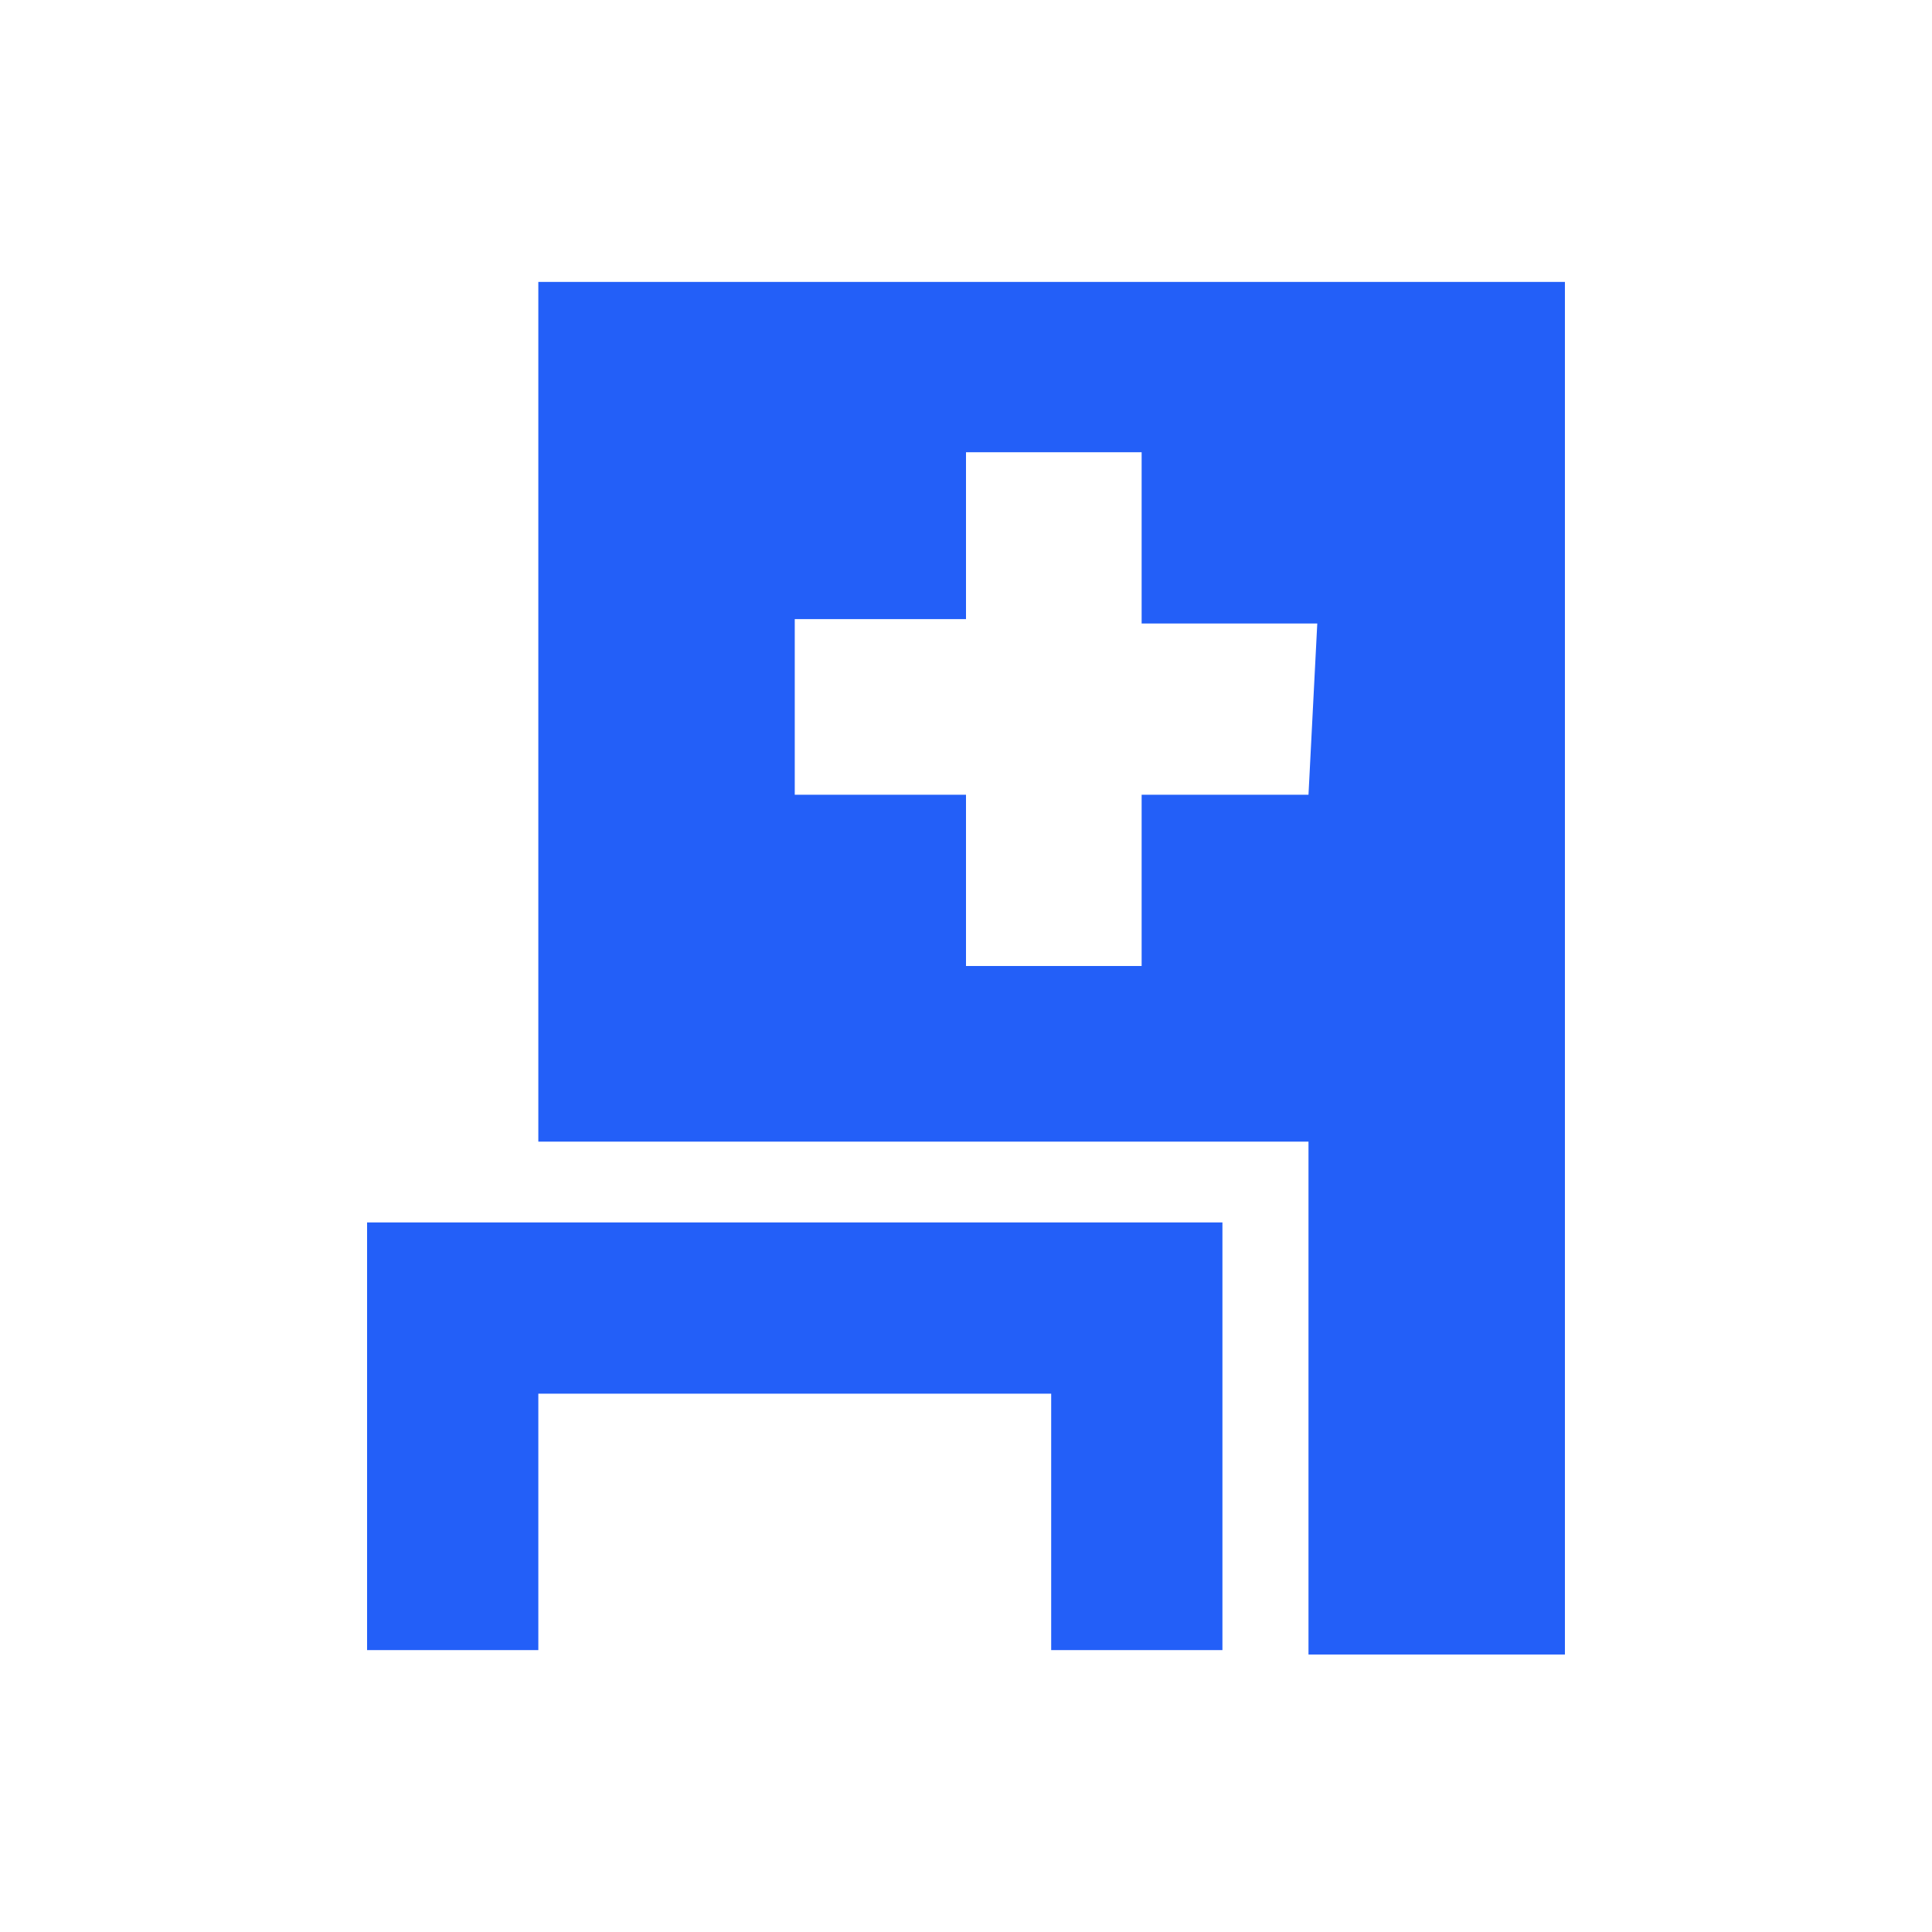
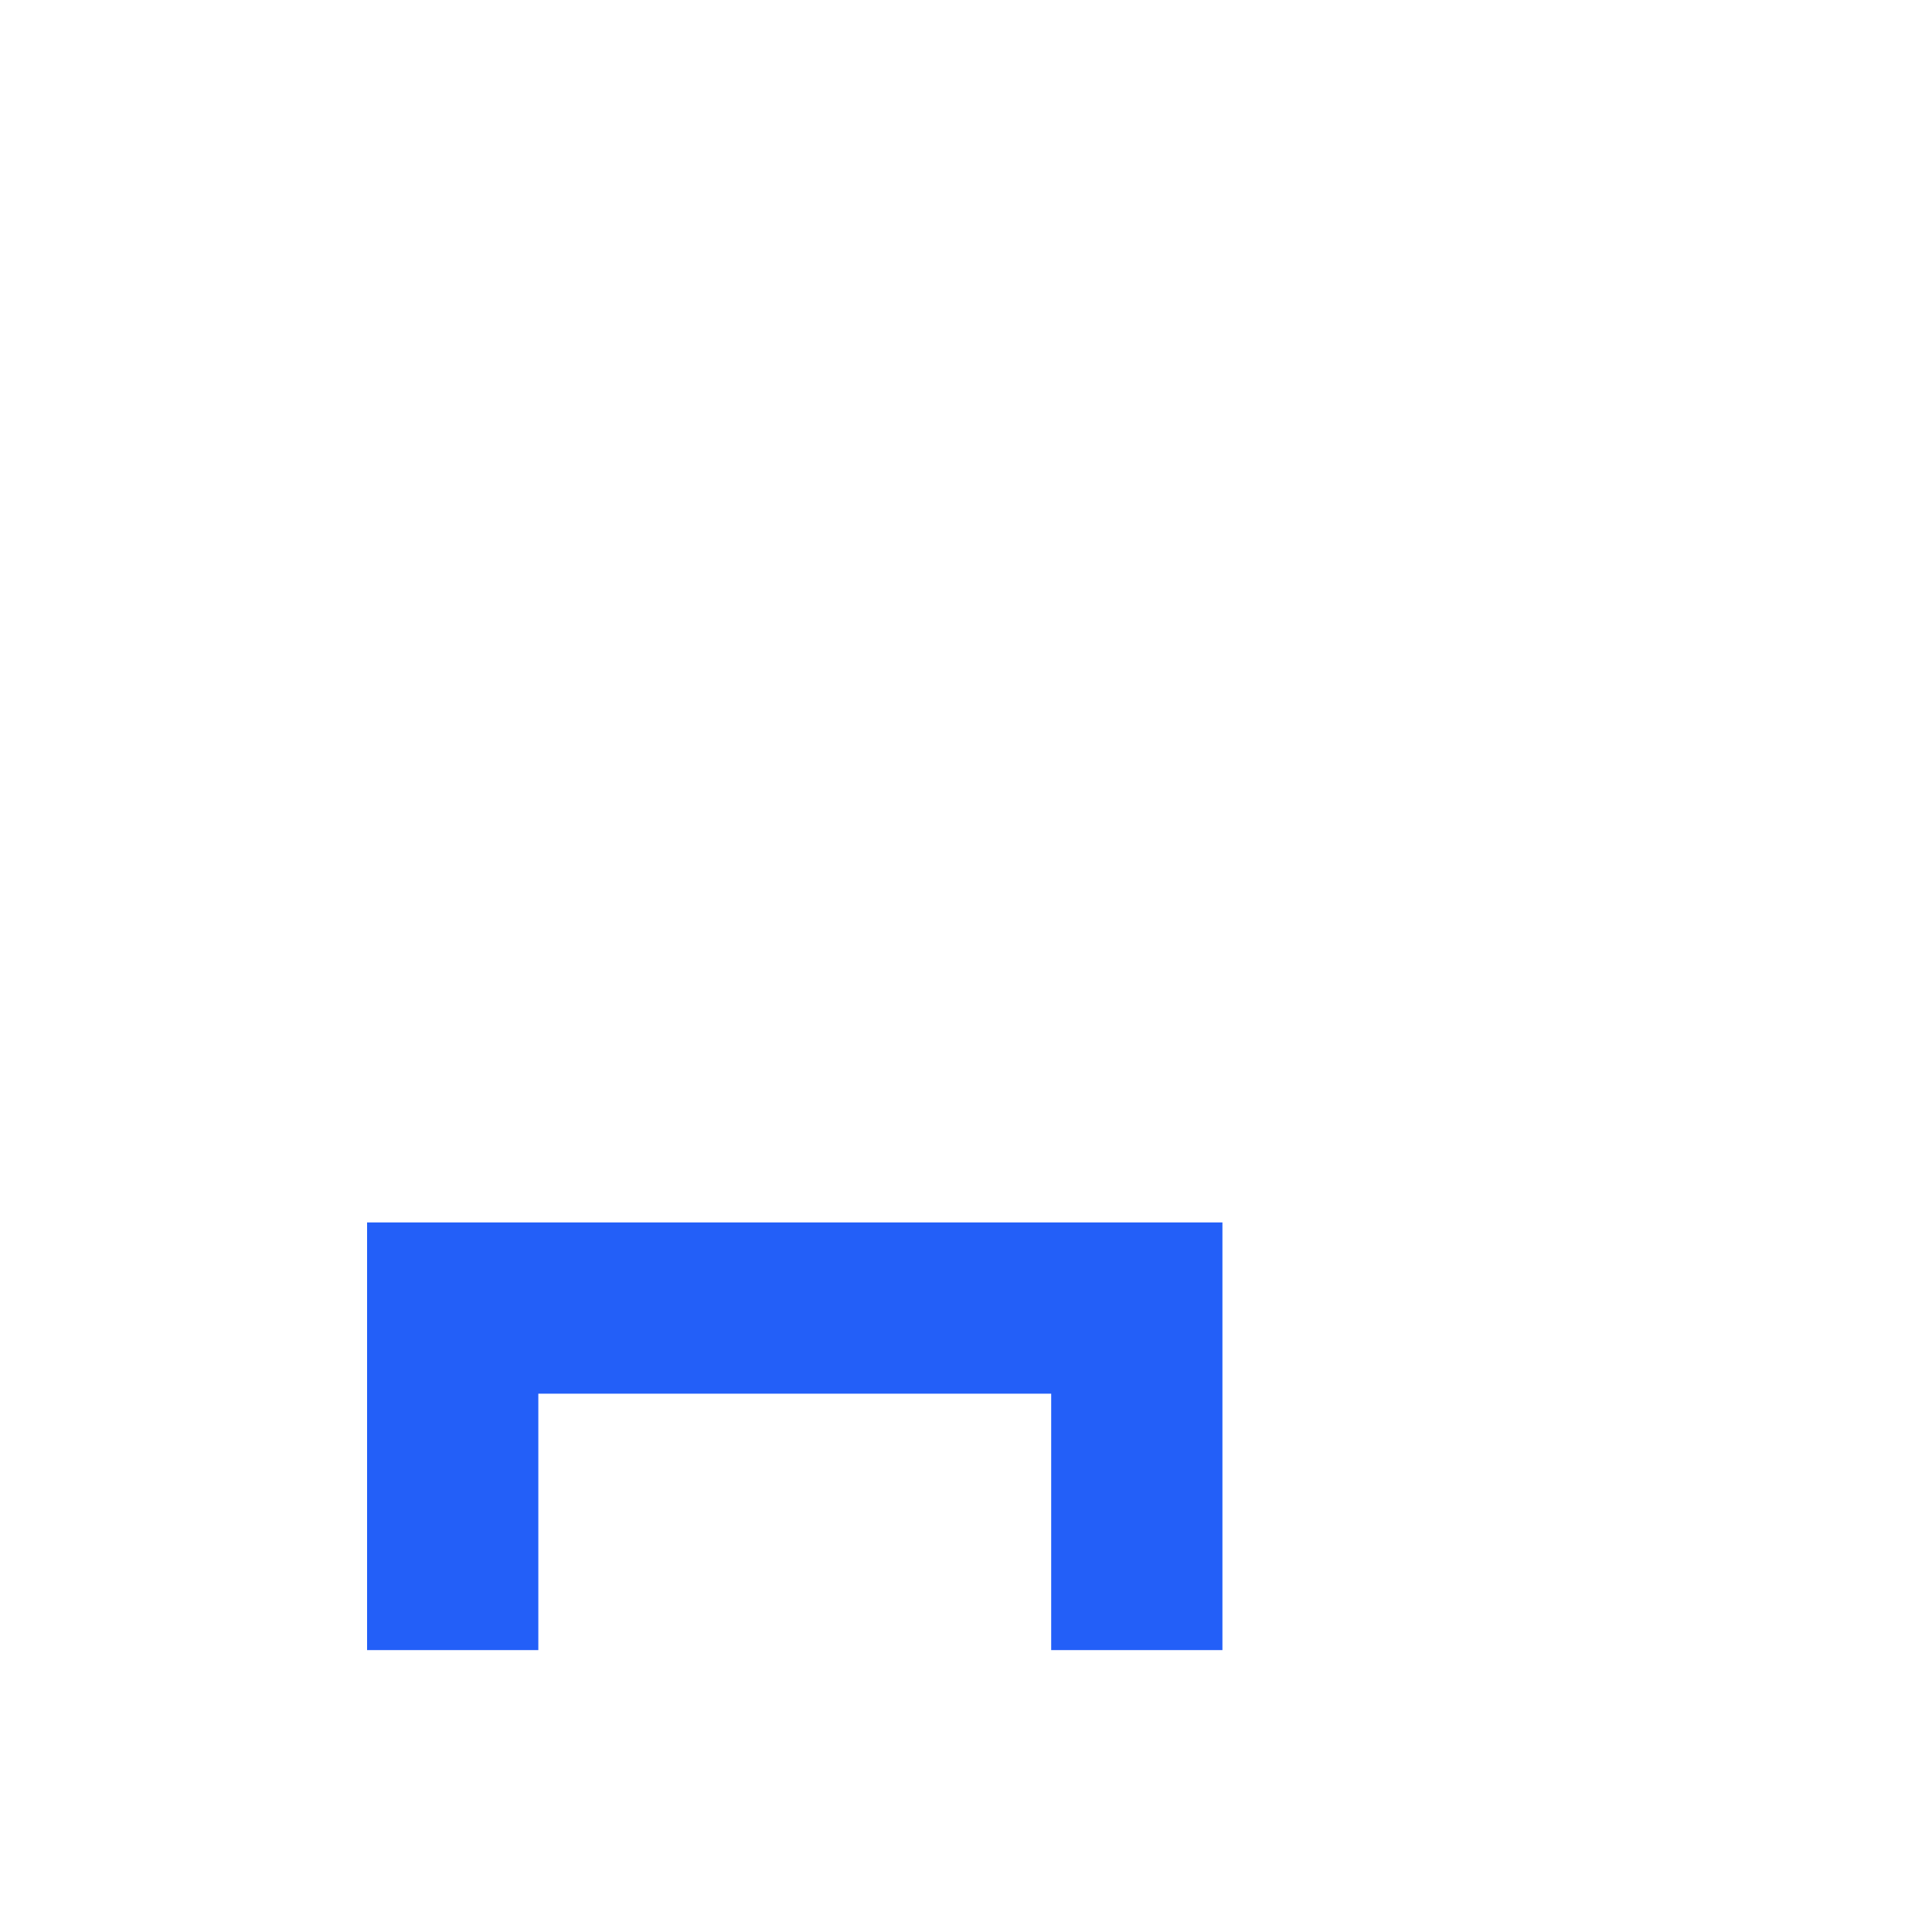
<svg xmlns="http://www.w3.org/2000/svg" width="22" height="22" viewBox="0 0 22 22">
  <g class="themed defaultFill-BrandTertiary" fill="#235ff8">
    <path d="M4.18 13.92v4.87h1.95v-2.92h5.84v2.92h1.95v-4.87H4.18z" />
-     <path d="M6.13 3.21V13h8.77v5.84h2.92V3.21zm8.77 5.84H13V11h-2V9.05H9.05v-2H11v-1.9h2V7.1h2z" />
  </g>
</svg>